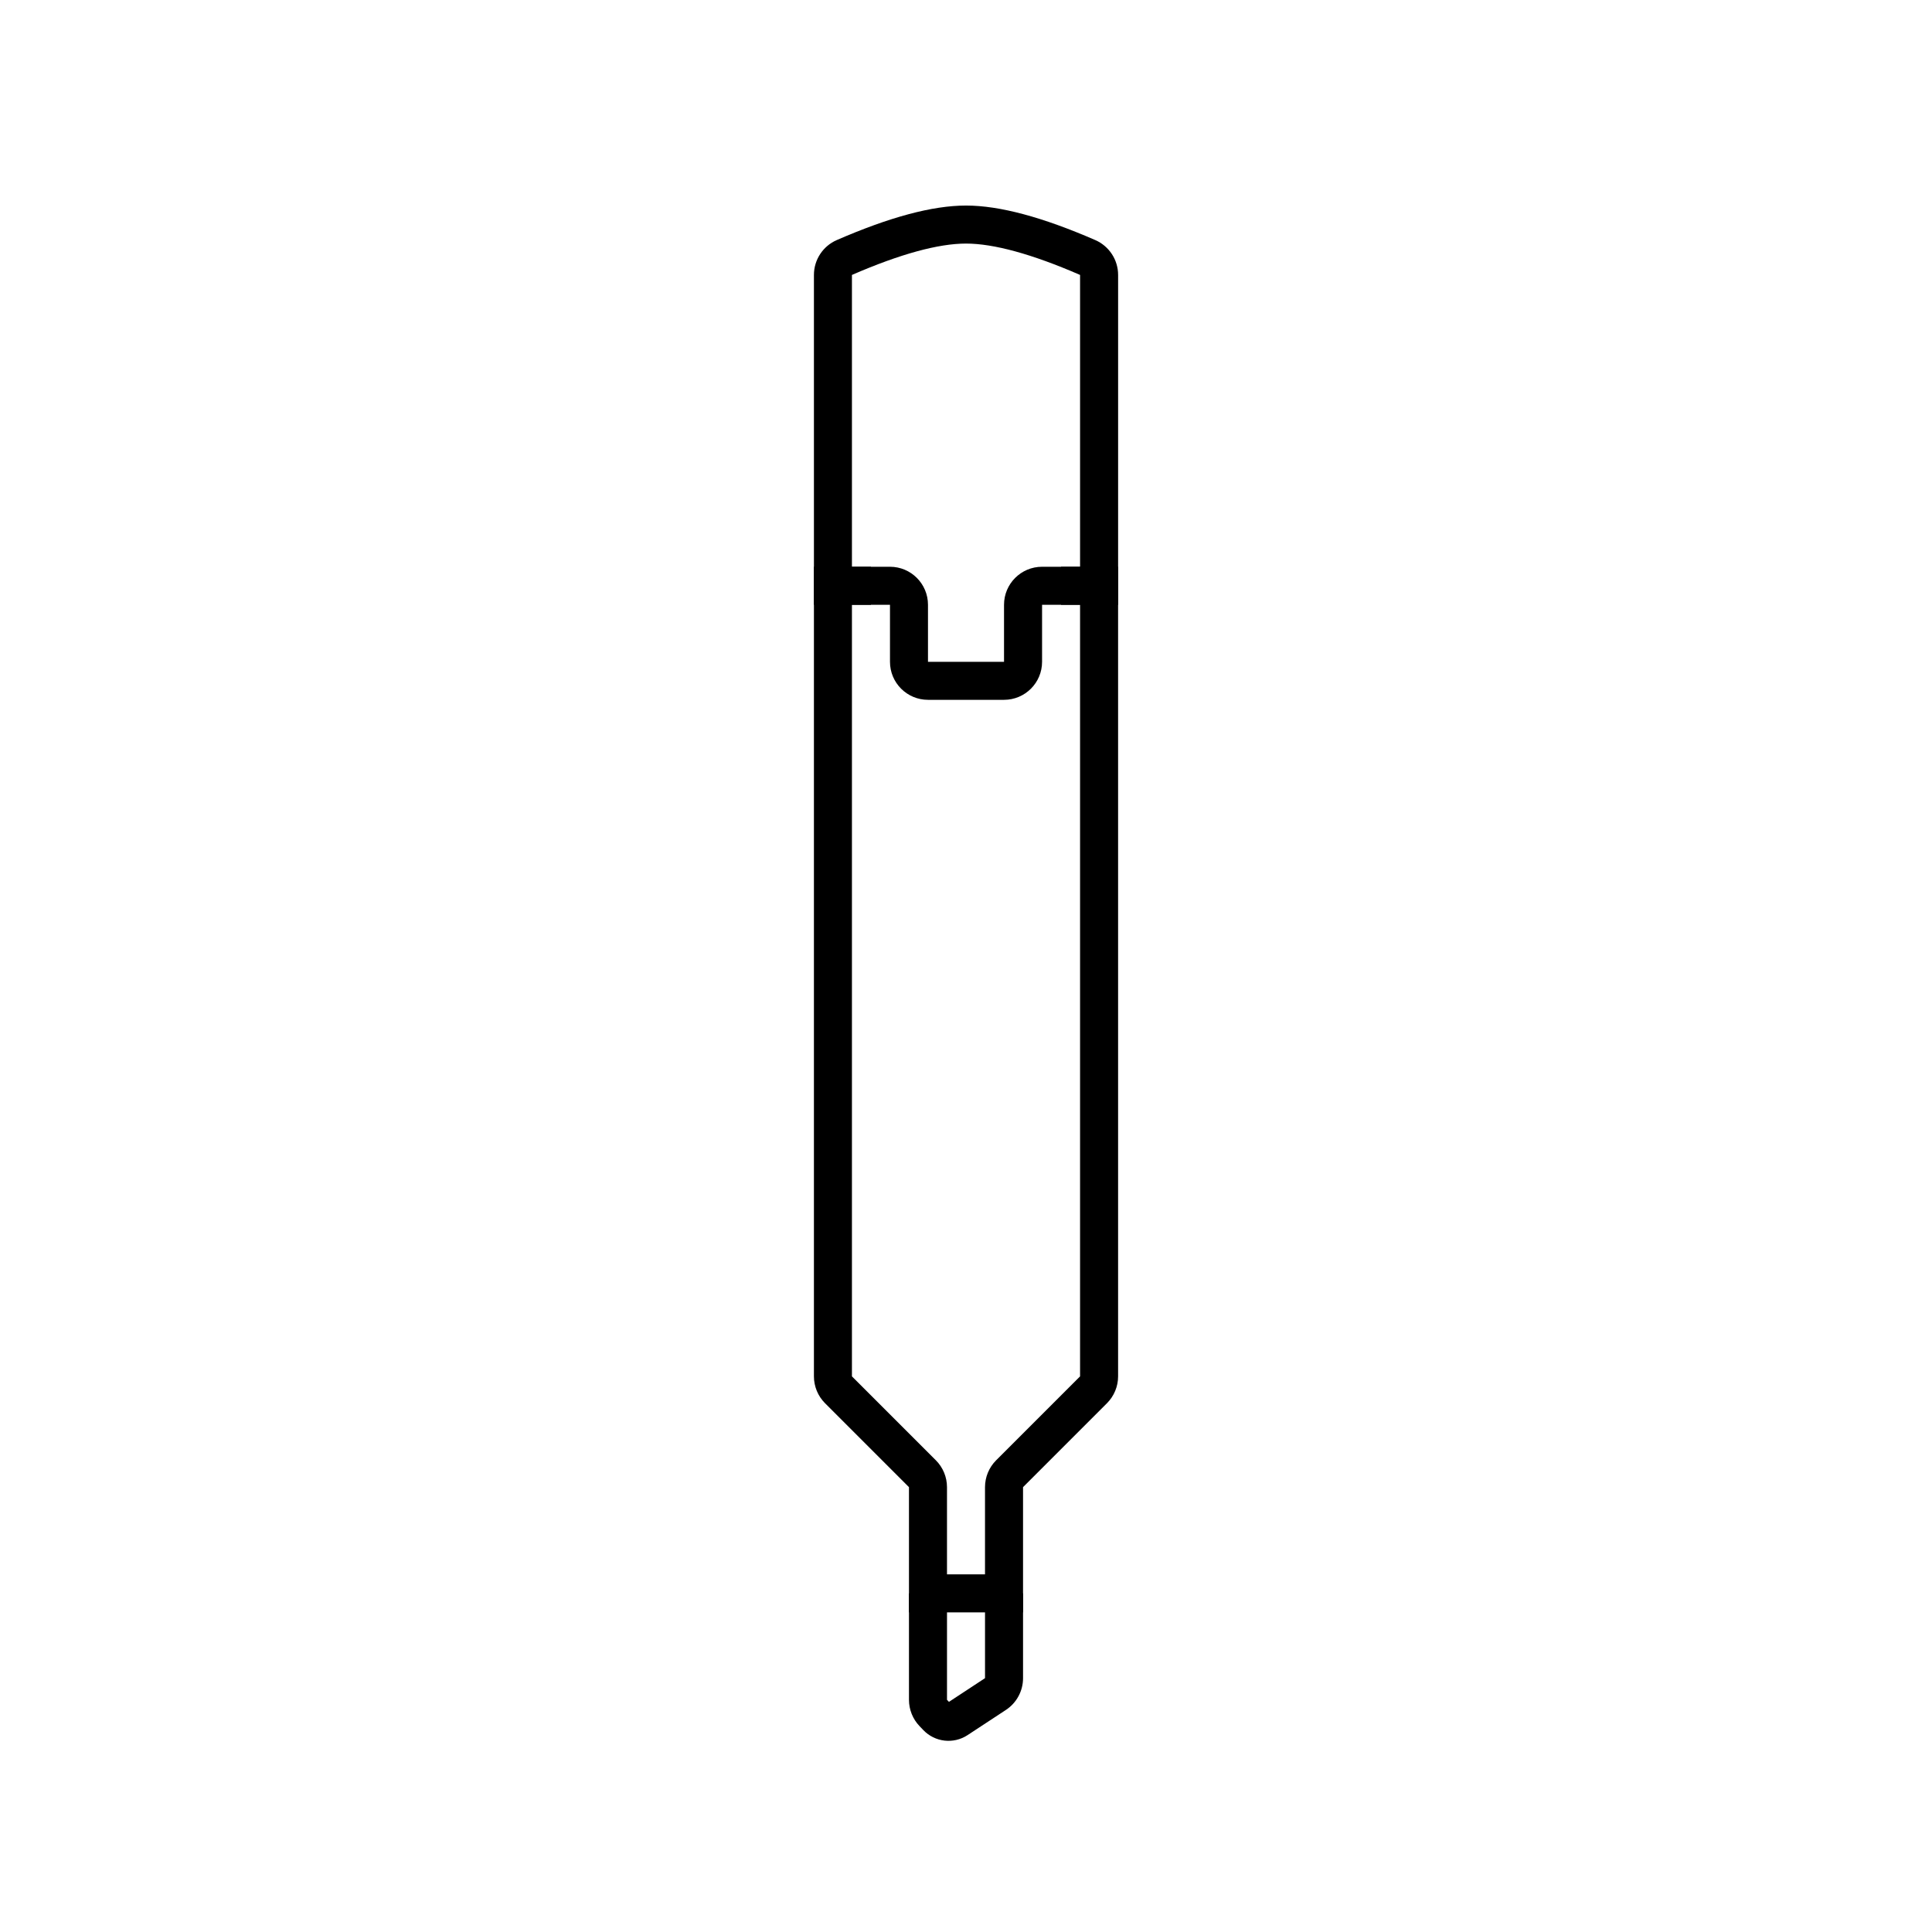
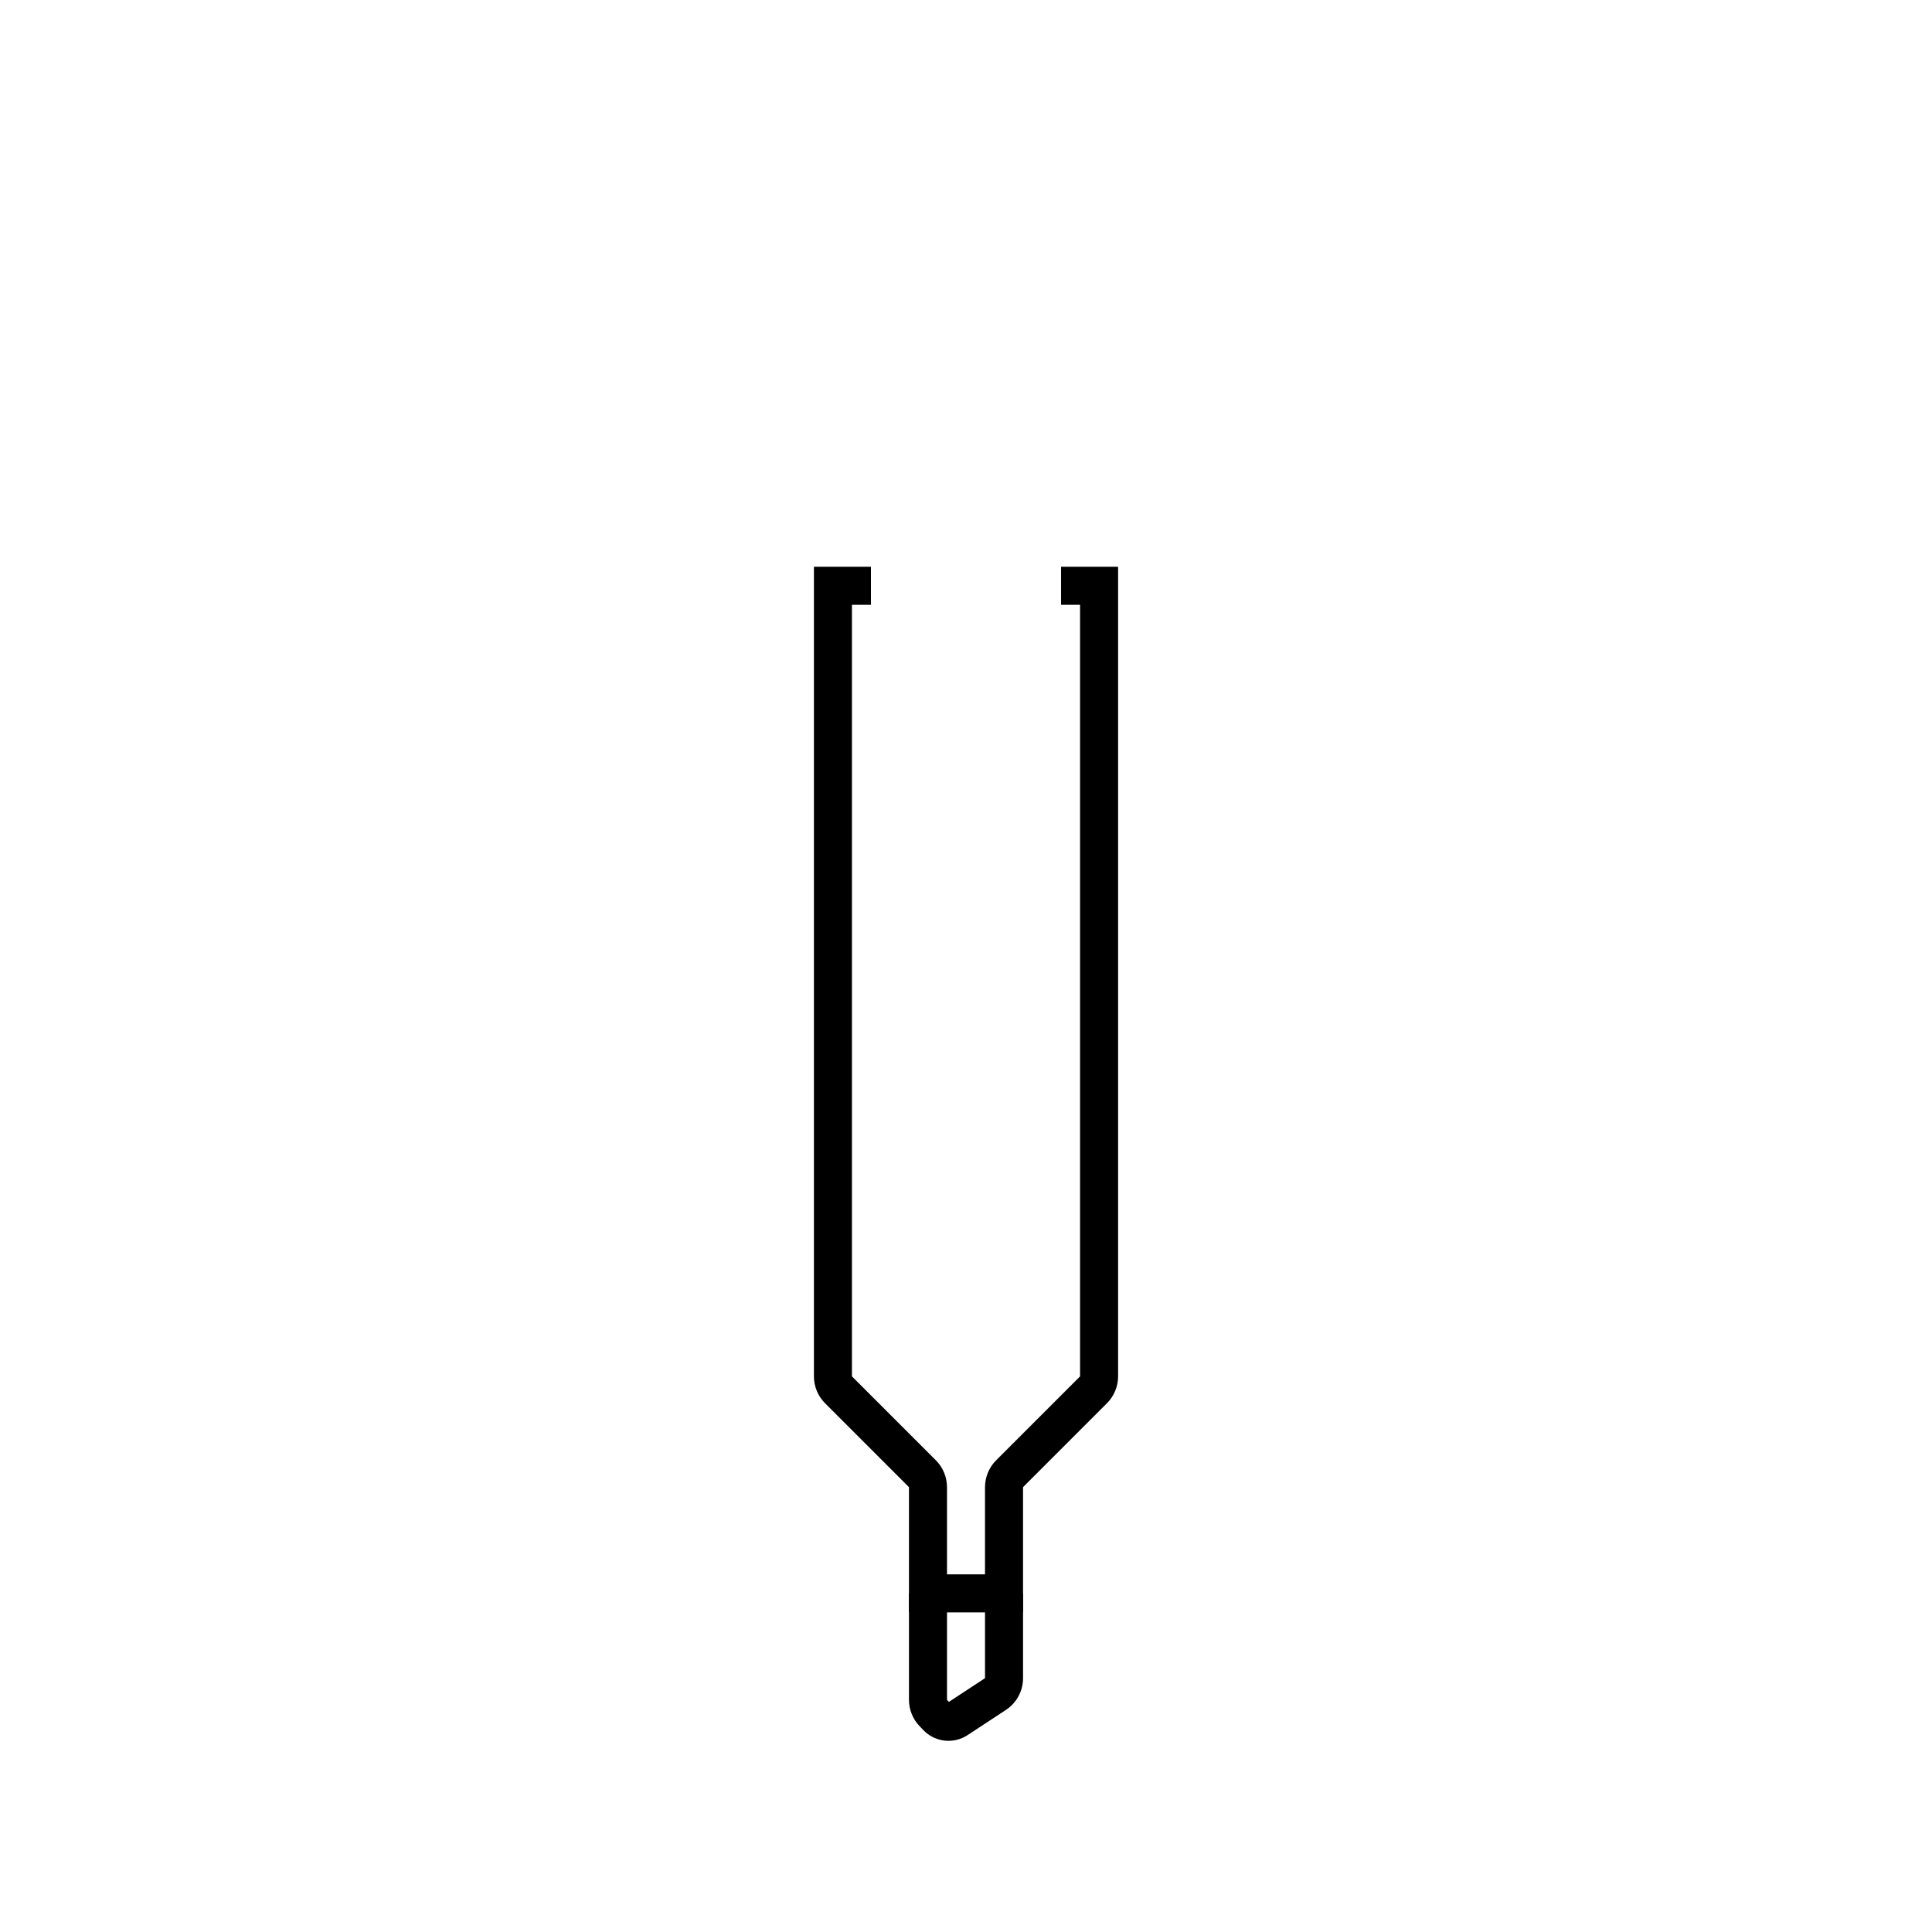
<svg xmlns="http://www.w3.org/2000/svg" fill="#000000" width="800px" height="800px" version="1.1" viewBox="144 144 512 512">
  <g>
    <path d="m425.19 304.27v-10.074h15.117v214.55c0 2.672-1.062 5.234-2.953 7.125l-22.238 22.238v33.18h-30.23v-33.18l-22.238-22.238c-1.891-1.891-2.949-4.453-2.949-7.125v-214.55h15.113v10.074h-5.039v204.48l22.238 22.238c1.891 1.891 2.953 4.453 2.953 7.125v23.105h10.074v-23.105c0-2.672 1.062-5.234 2.953-7.125l22.238-22.238v-204.48z" />
    <path d="m405.04 588.73v-22.473h10.078v22.473c0 3.394-1.707 6.559-4.547 8.422l-10.156 6.672c-3.719 2.445-8.652 1.879-11.727-1.336l-1.012-1.059c-1.789-1.875-2.789-4.367-2.789-6.961v-28.211h10.078v28.211l0.516 0.543z" />
-     <path d="m359.7 304.27v-87.41c0-4.012 2.379-7.641 6.059-9.242 13.961-6.07 25.324-9.145 34.246-9.145s20.281 3.074 34.246 9.145c3.676 1.602 6.059 5.231 6.059 9.242v87.41h-20.152v15.117c0 5.562-4.512 10.074-10.078 10.074h-20.152c-5.566 0-10.074-4.512-10.074-10.074v-15.117zm20.152-10.074c5.562 0 10.074 4.512 10.074 10.074v15.117h20.152v-15.117c0-5.562 4.512-10.074 10.078-10.074h10.074v-77.336c-12.809-5.57-22.938-8.312-30.227-8.312-7.293 0-17.422 2.742-30.23 8.312v77.336z" />
  </g>
</svg>